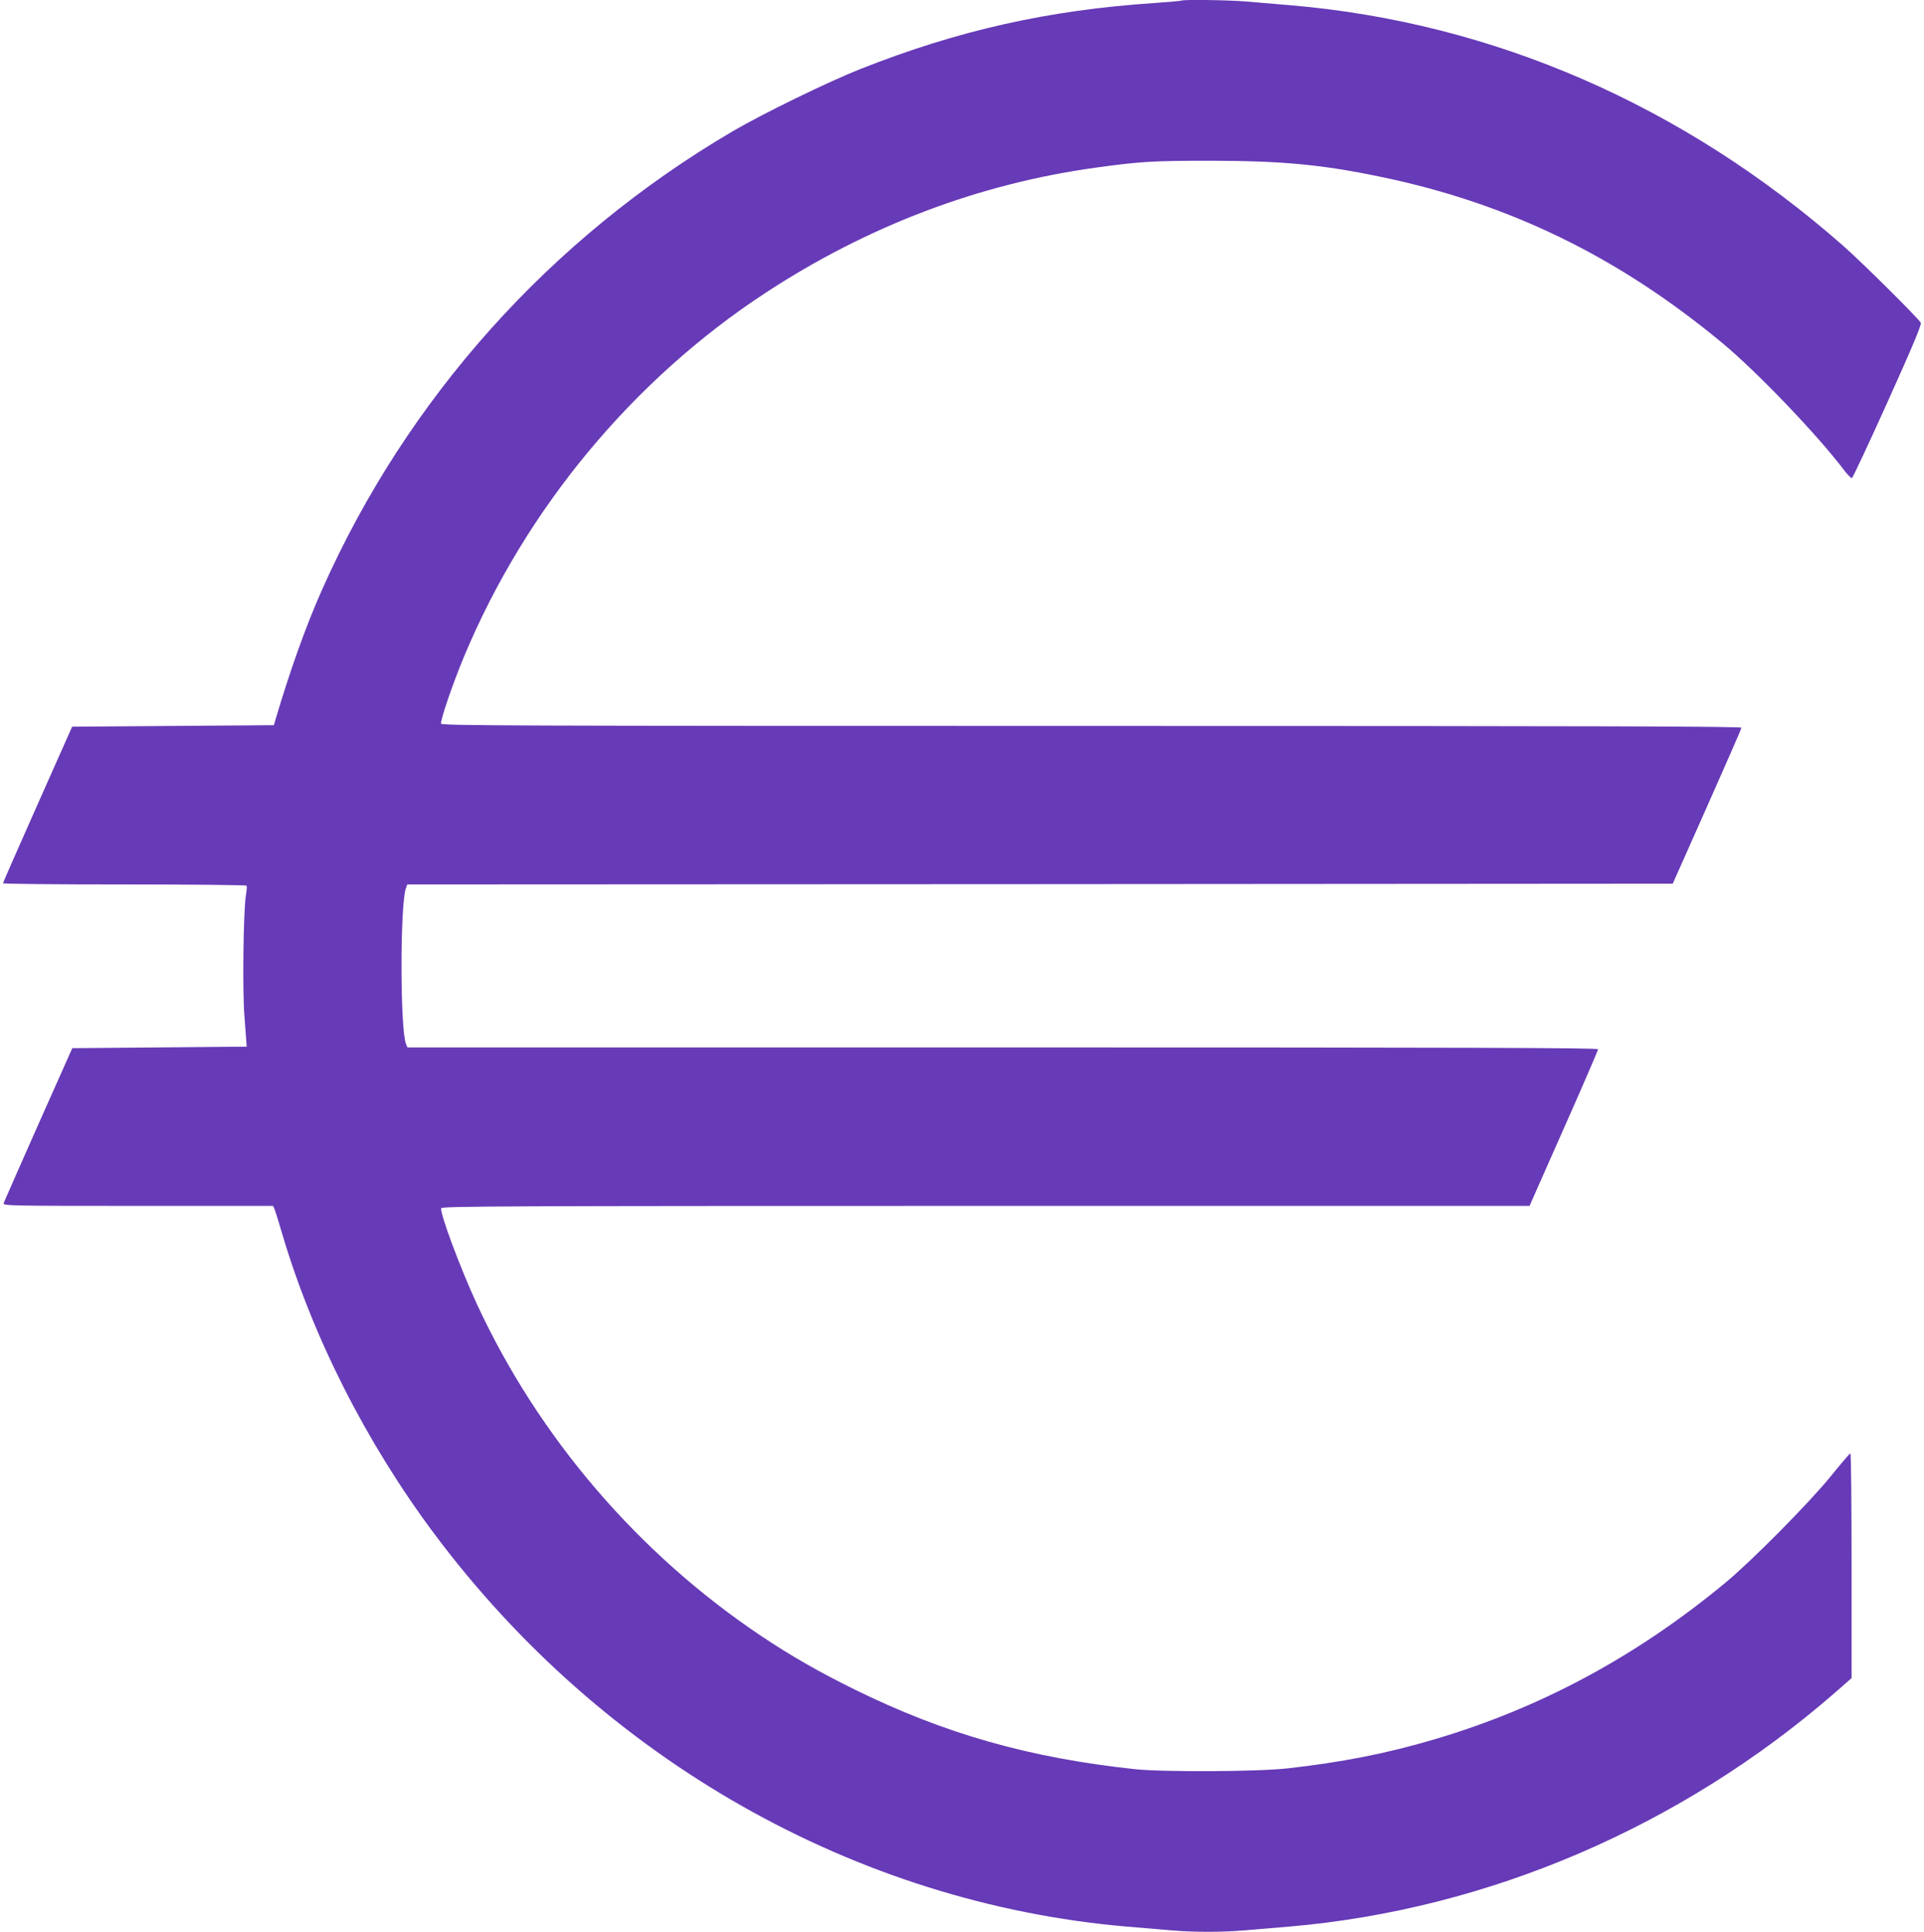
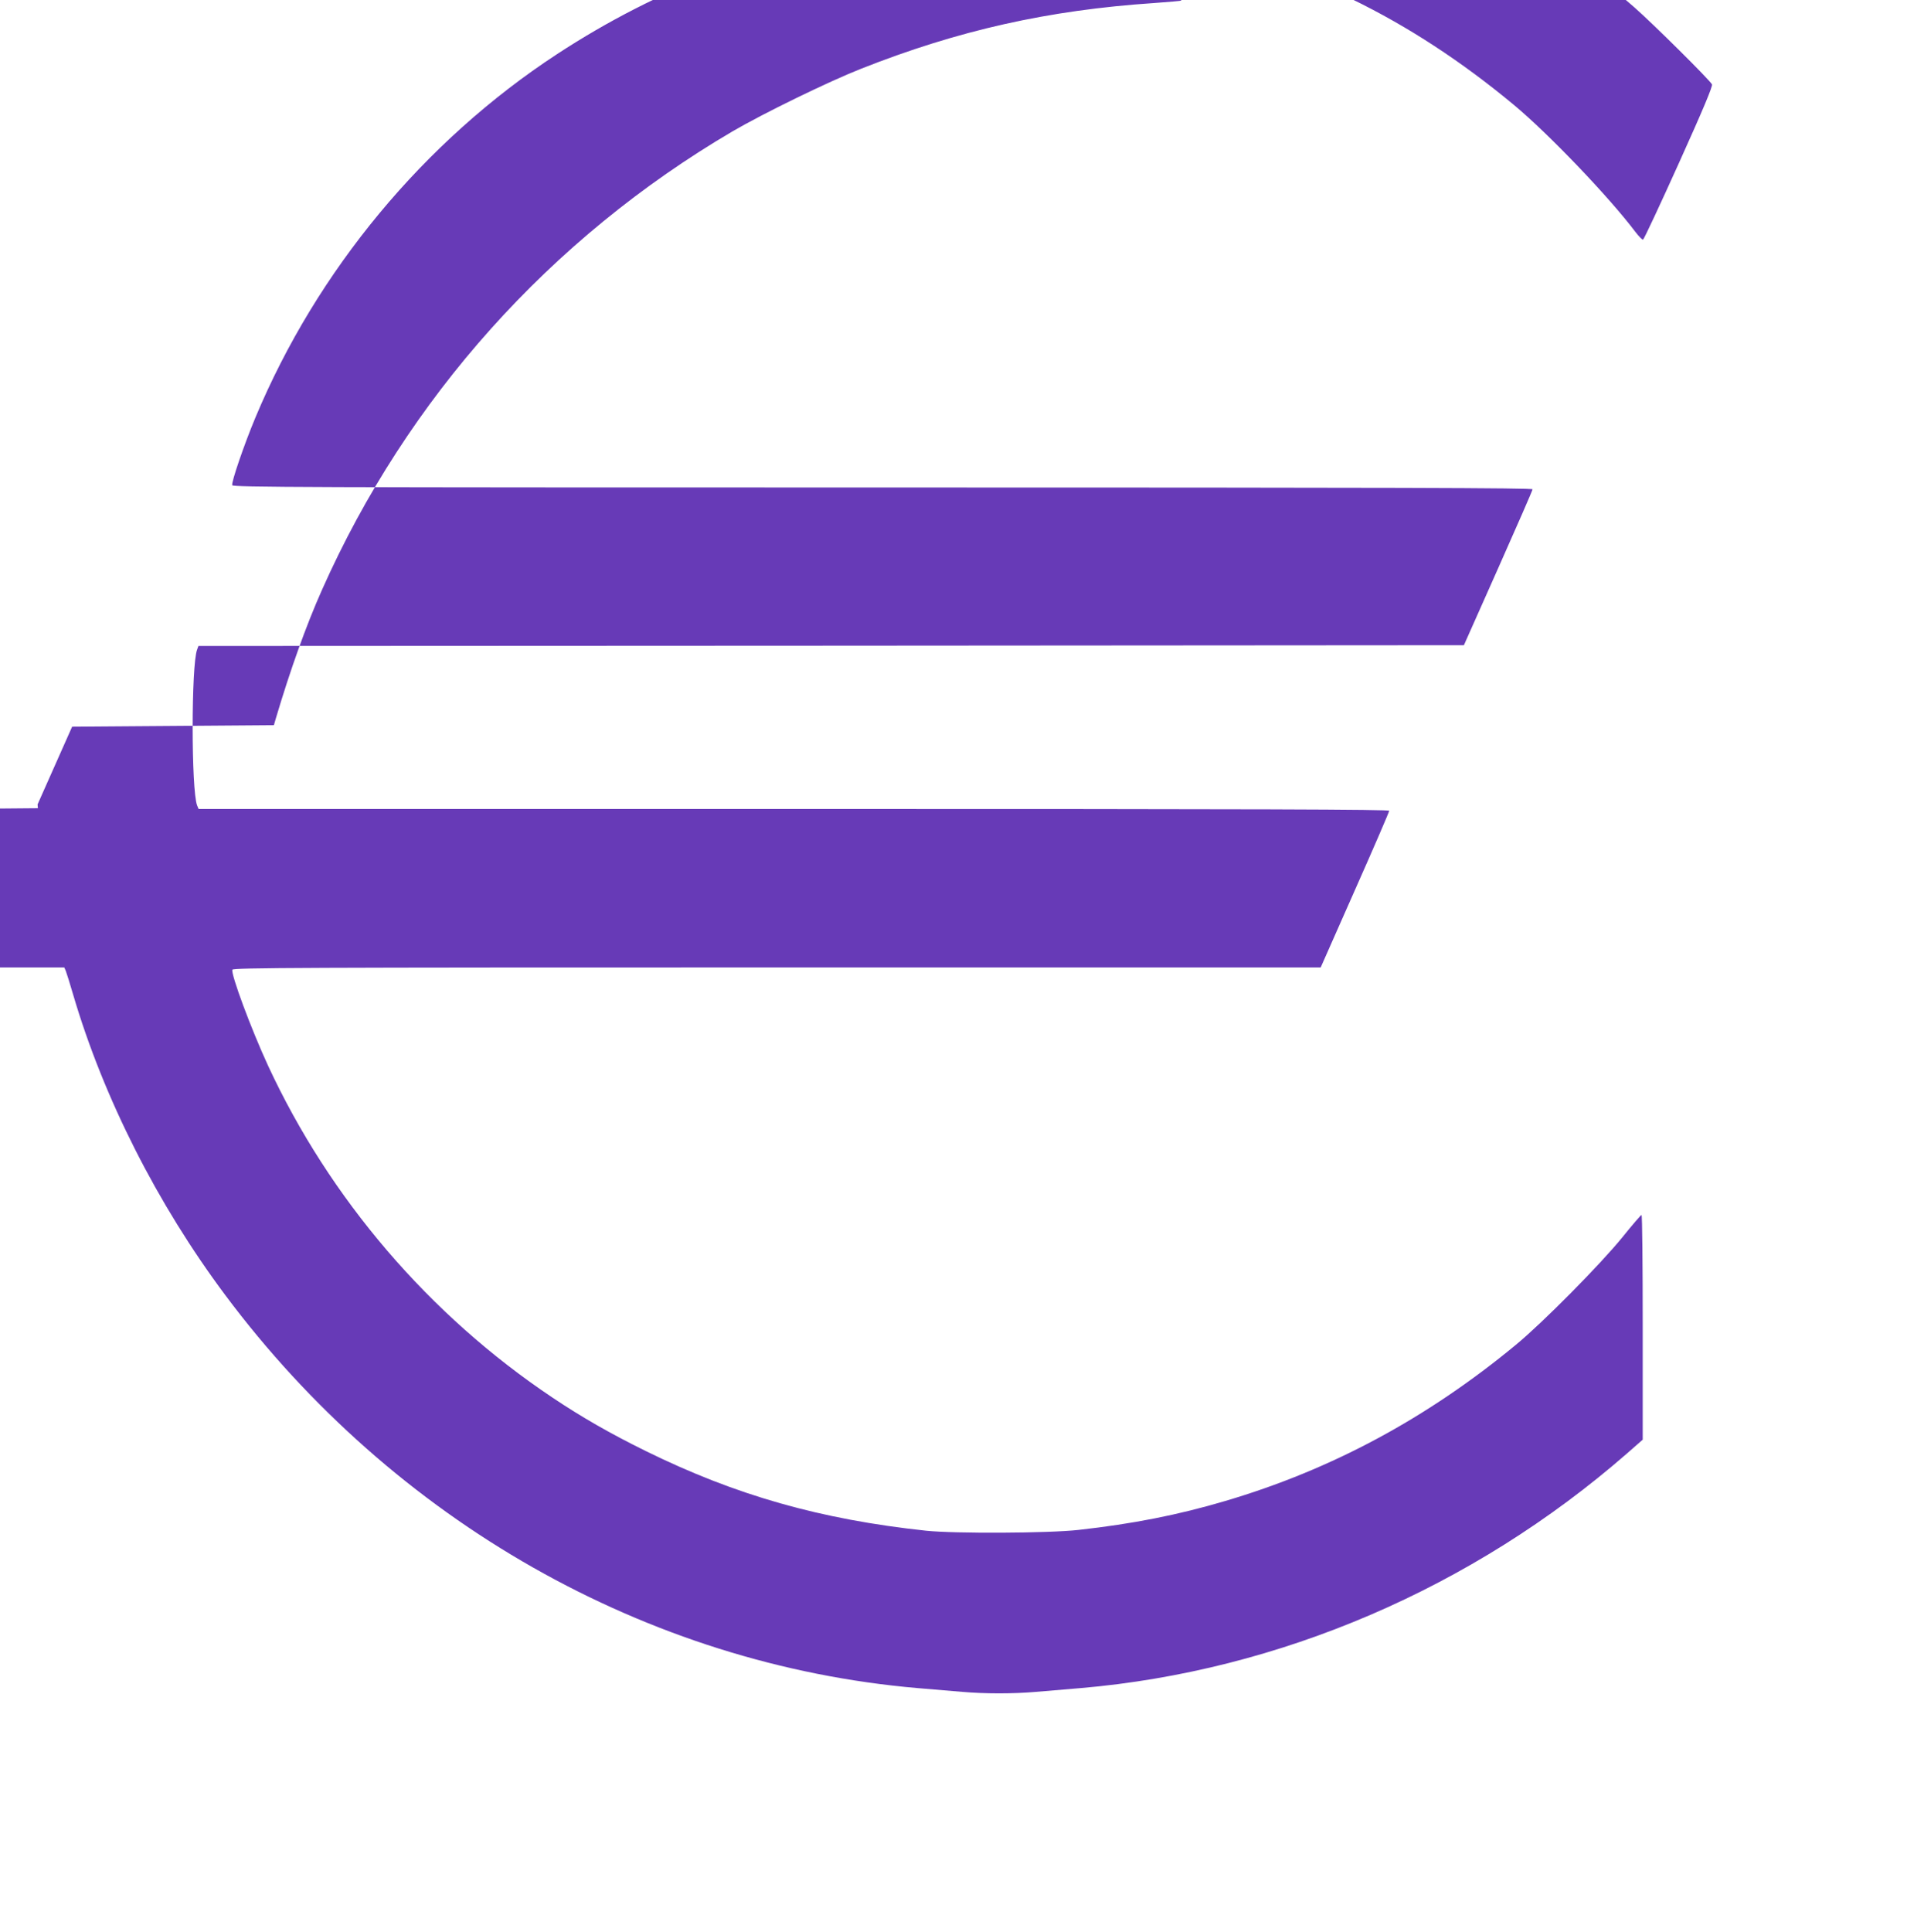
<svg xmlns="http://www.w3.org/2000/svg" version="1.0" width="1275pt" height="1280pt" viewBox="0 0 1275 1280" preserveAspectRatio="xMidYMid meet">
  <g transform="translate(0,1280) scale(0.1,-0.1)" fill="#673ab7" stroke="none">
-     <path d="M7829 12796 c-2 -2 -83 -9 -179 -16 -703 -47 -1300 -181 -1945 -436 -220 -87 -648 -296 -850 -414 -1209 -710 -2158 -1770 -2722 -3040 -104 -233 -210 -530 -305 -850 l-13 -45 -669 -5 -668 -5 -229 -515 c-126 -283 -229 -518 -229 -522 0 -5 362 -8 804 -8 443 0 807 -4 810 -8 3 -5 1 -35 -5 -68 -16 -104 -23 -635 -9 -799 6 -82 12 -161 13 -175 l2 -25 -578 -5 -578 -5 -225 -505 c-123 -278 -227 -513 -230 -522 -5 -17 42 -18 891 -18 l895 0 10 -23 c5 -12 27 -83 49 -158 201 -683 558 -1388 1007 -1989 1118 -1498 2794 -2450 4589 -2605 99 -8 232 -20 297 -25 148 -13 338 -13 486 0 65 5 198 17 297 25 1317 113 2598 663 3620 1554 l105 92 0 744 c0 410 -3 745 -8 745 -4 0 -61 -66 -127 -148 -144 -178 -531 -569 -705 -712 -589 -487 -1224 -828 -1926 -1035 -314 -93 -614 -152 -974 -192 -198 -22 -819 -25 -1010 -5 -699 75 -1259 234 -1855 527 -236 116 -426 225 -620 355 -816 546 -1476 1317 -1885 2200 -112 243 -247 606 -236 635 5 13 453 15 3609 15 l3603 0 227 513 c125 281 227 518 227 525 0 9 -796 12 -3945 12 l-3945 0 -10 24 c-39 104 -39 927 0 1031 l9 25 4193 2 4193 3 227 510 c125 281 228 516 228 523 0 9 -868 12 -4305 12 -3857 0 -4306 2 -4312 15 -7 19 79 270 153 447 409 978 1119 1833 1999 2409 673 441 1414 722 2185 828 296 41 379 46 765 46 470 -1 733 -25 1122 -106 851 -176 1578 -530 2268 -1103 230 -191 632 -611 806 -842 23 -30 46 -53 51 -52 6 2 113 231 238 508 163 361 225 510 219 521 -15 29 -390 401 -514 510 -1059 931 -2317 1479 -3660 1594 -99 8 -232 20 -297 25 -112 10 -420 14 -429 6z" />
+     <path d="M7829 12796 c-2 -2 -83 -9 -179 -16 -703 -47 -1300 -181 -1945 -436 -220 -87 -648 -296 -850 -414 -1209 -710 -2158 -1770 -2722 -3040 -104 -233 -210 -530 -305 -850 l-13 -45 -669 -5 -668 -5 -229 -515 l2 -25 -578 -5 -578 -5 -225 -505 c-123 -278 -227 -513 -230 -522 -5 -17 42 -18 891 -18 l895 0 10 -23 c5 -12 27 -83 49 -158 201 -683 558 -1388 1007 -1989 1118 -1498 2794 -2450 4589 -2605 99 -8 232 -20 297 -25 148 -13 338 -13 486 0 65 5 198 17 297 25 1317 113 2598 663 3620 1554 l105 92 0 744 c0 410 -3 745 -8 745 -4 0 -61 -66 -127 -148 -144 -178 -531 -569 -705 -712 -589 -487 -1224 -828 -1926 -1035 -314 -93 -614 -152 -974 -192 -198 -22 -819 -25 -1010 -5 -699 75 -1259 234 -1855 527 -236 116 -426 225 -620 355 -816 546 -1476 1317 -1885 2200 -112 243 -247 606 -236 635 5 13 453 15 3609 15 l3603 0 227 513 c125 281 227 518 227 525 0 9 -796 12 -3945 12 l-3945 0 -10 24 c-39 104 -39 927 0 1031 l9 25 4193 2 4193 3 227 510 c125 281 228 516 228 523 0 9 -868 12 -4305 12 -3857 0 -4306 2 -4312 15 -7 19 79 270 153 447 409 978 1119 1833 1999 2409 673 441 1414 722 2185 828 296 41 379 46 765 46 470 -1 733 -25 1122 -106 851 -176 1578 -530 2268 -1103 230 -191 632 -611 806 -842 23 -30 46 -53 51 -52 6 2 113 231 238 508 163 361 225 510 219 521 -15 29 -390 401 -514 510 -1059 931 -2317 1479 -3660 1594 -99 8 -232 20 -297 25 -112 10 -420 14 -429 6z" />
  </g>
</svg>